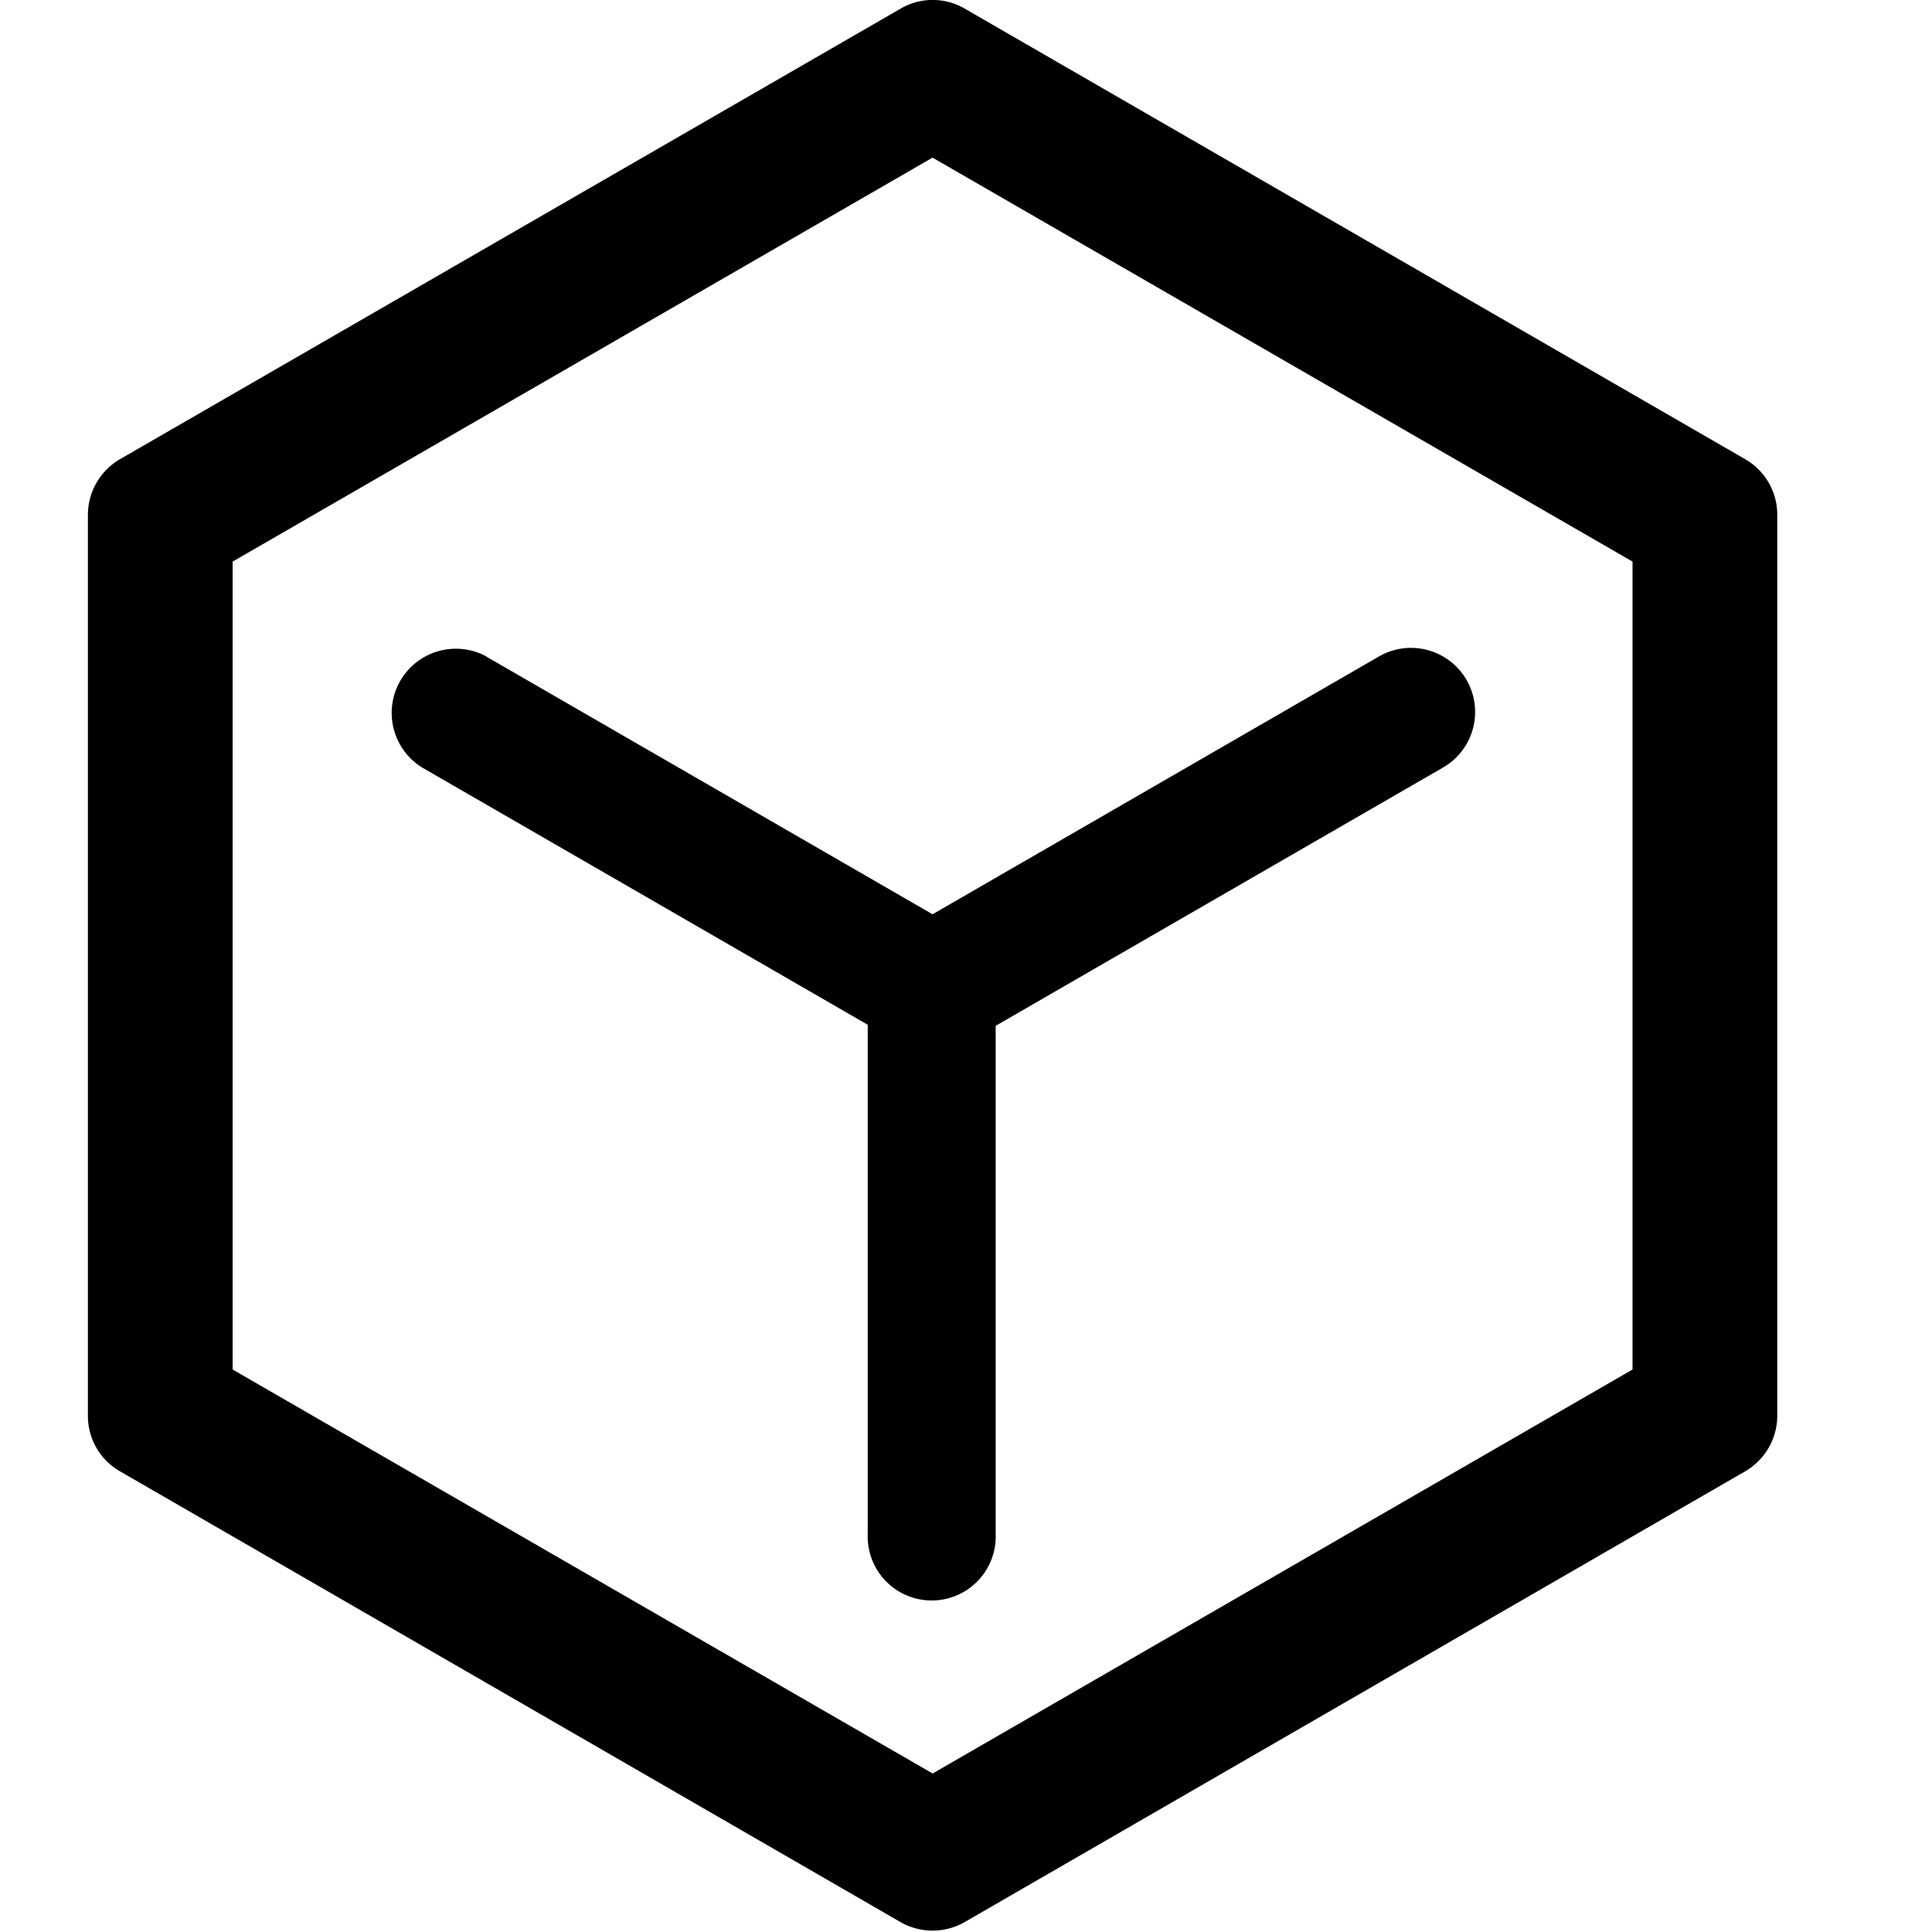
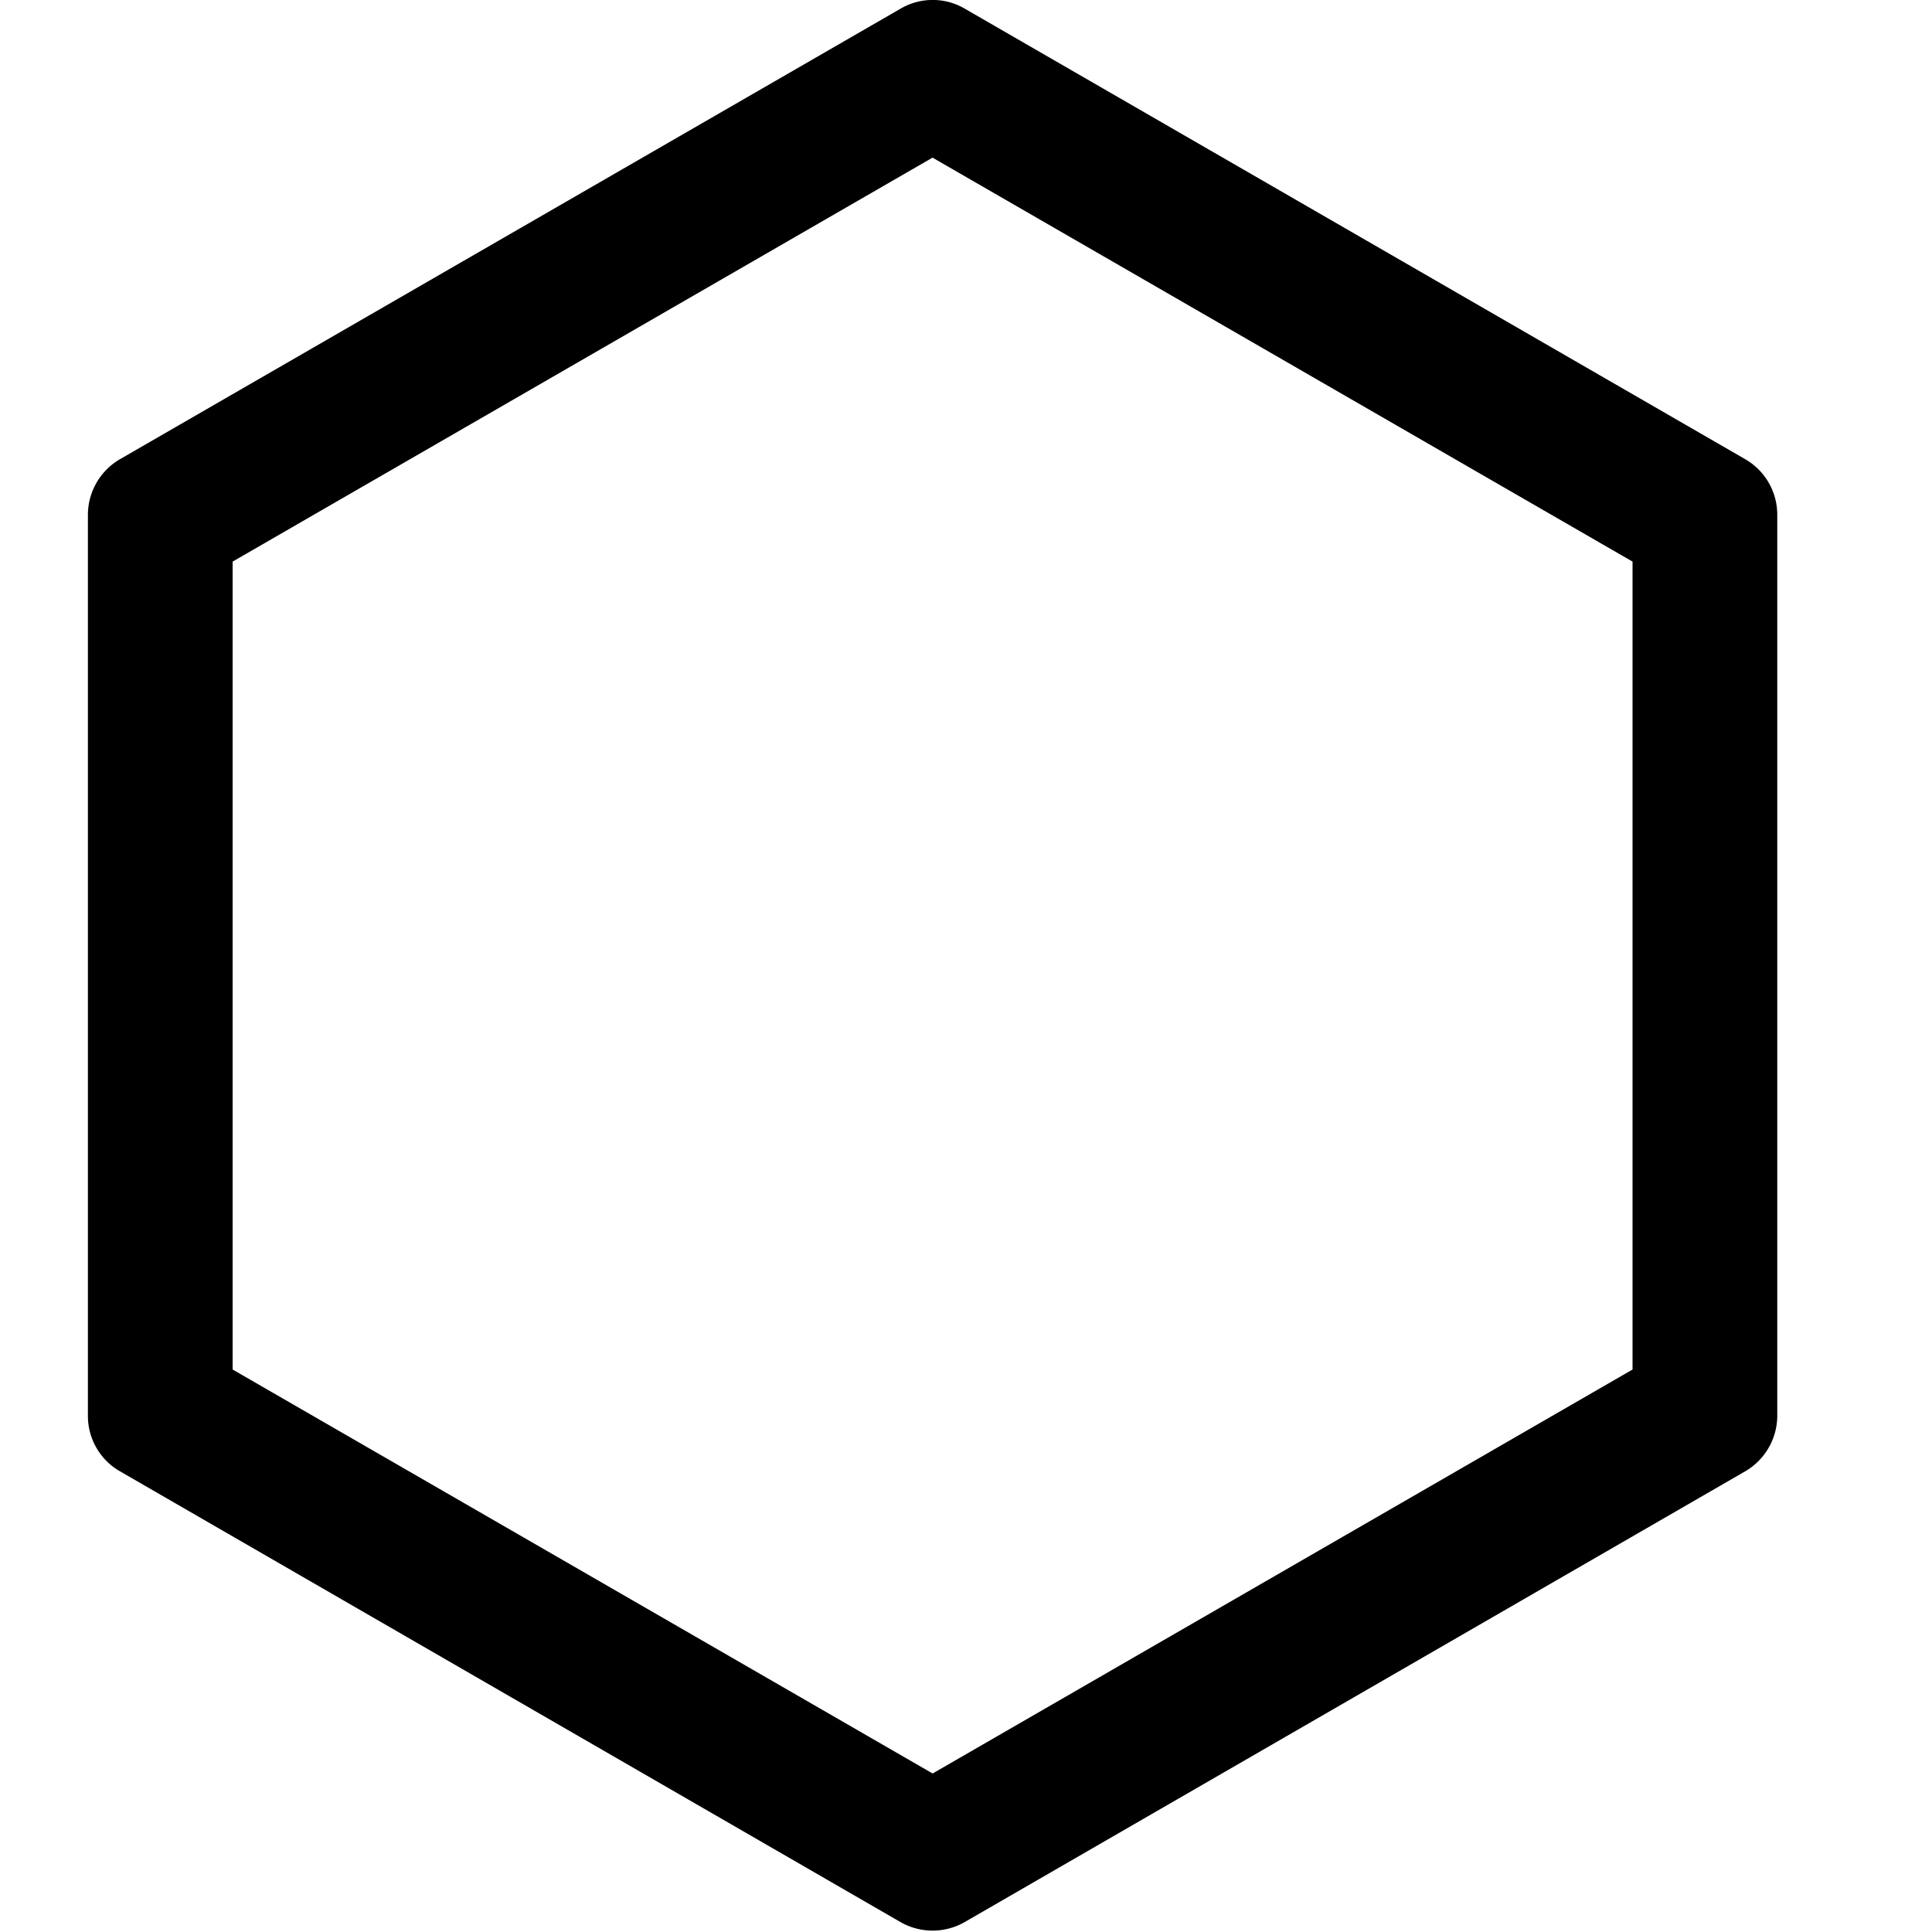
<svg xmlns="http://www.w3.org/2000/svg" width="22" height="22" viewBox="0 0 22 22">
  <defs>
    <style>.a{fill:none;}</style>
  </defs>
  <g transform="translate(-320 -451)">
-     <rect class="a" width="22" height="22" transform="translate(320 451)" />
    <g transform="translate(246.69 450.145)">
      <path d="M93.183,6.084,84.295.953a.723.723,0,0,0-.729,0l-8.89,5.131a.734.734,0,0,0-.365.631V16.977a.726.726,0,0,0,.365.632l8.888,5.133a.736.736,0,0,0,.731,0l8.888-5.133a.734.734,0,0,0,.365-.632V6.715a.729.729,0,0,0-.365-.631ZM91.9,16.45l-7.97,4.6-7.971-4.6v-9.2l7.97-4.6,7.971,4.6v9.2Zm.189.109" transform="translate(0)" />
-       <path d="M235.42,343.992a.731.731,0,0,0-.728,1.267l5.074,2.929v5.8a.729.729,0,1,0,1.457,0V348.2l5.094-2.941a.73.73,0,0,0-.729-1.265l-5.084,2.936-5.084-2.936Zm0,0" transform="translate(-156.575 -335.664)" />
    </g>
  </g>
</svg>